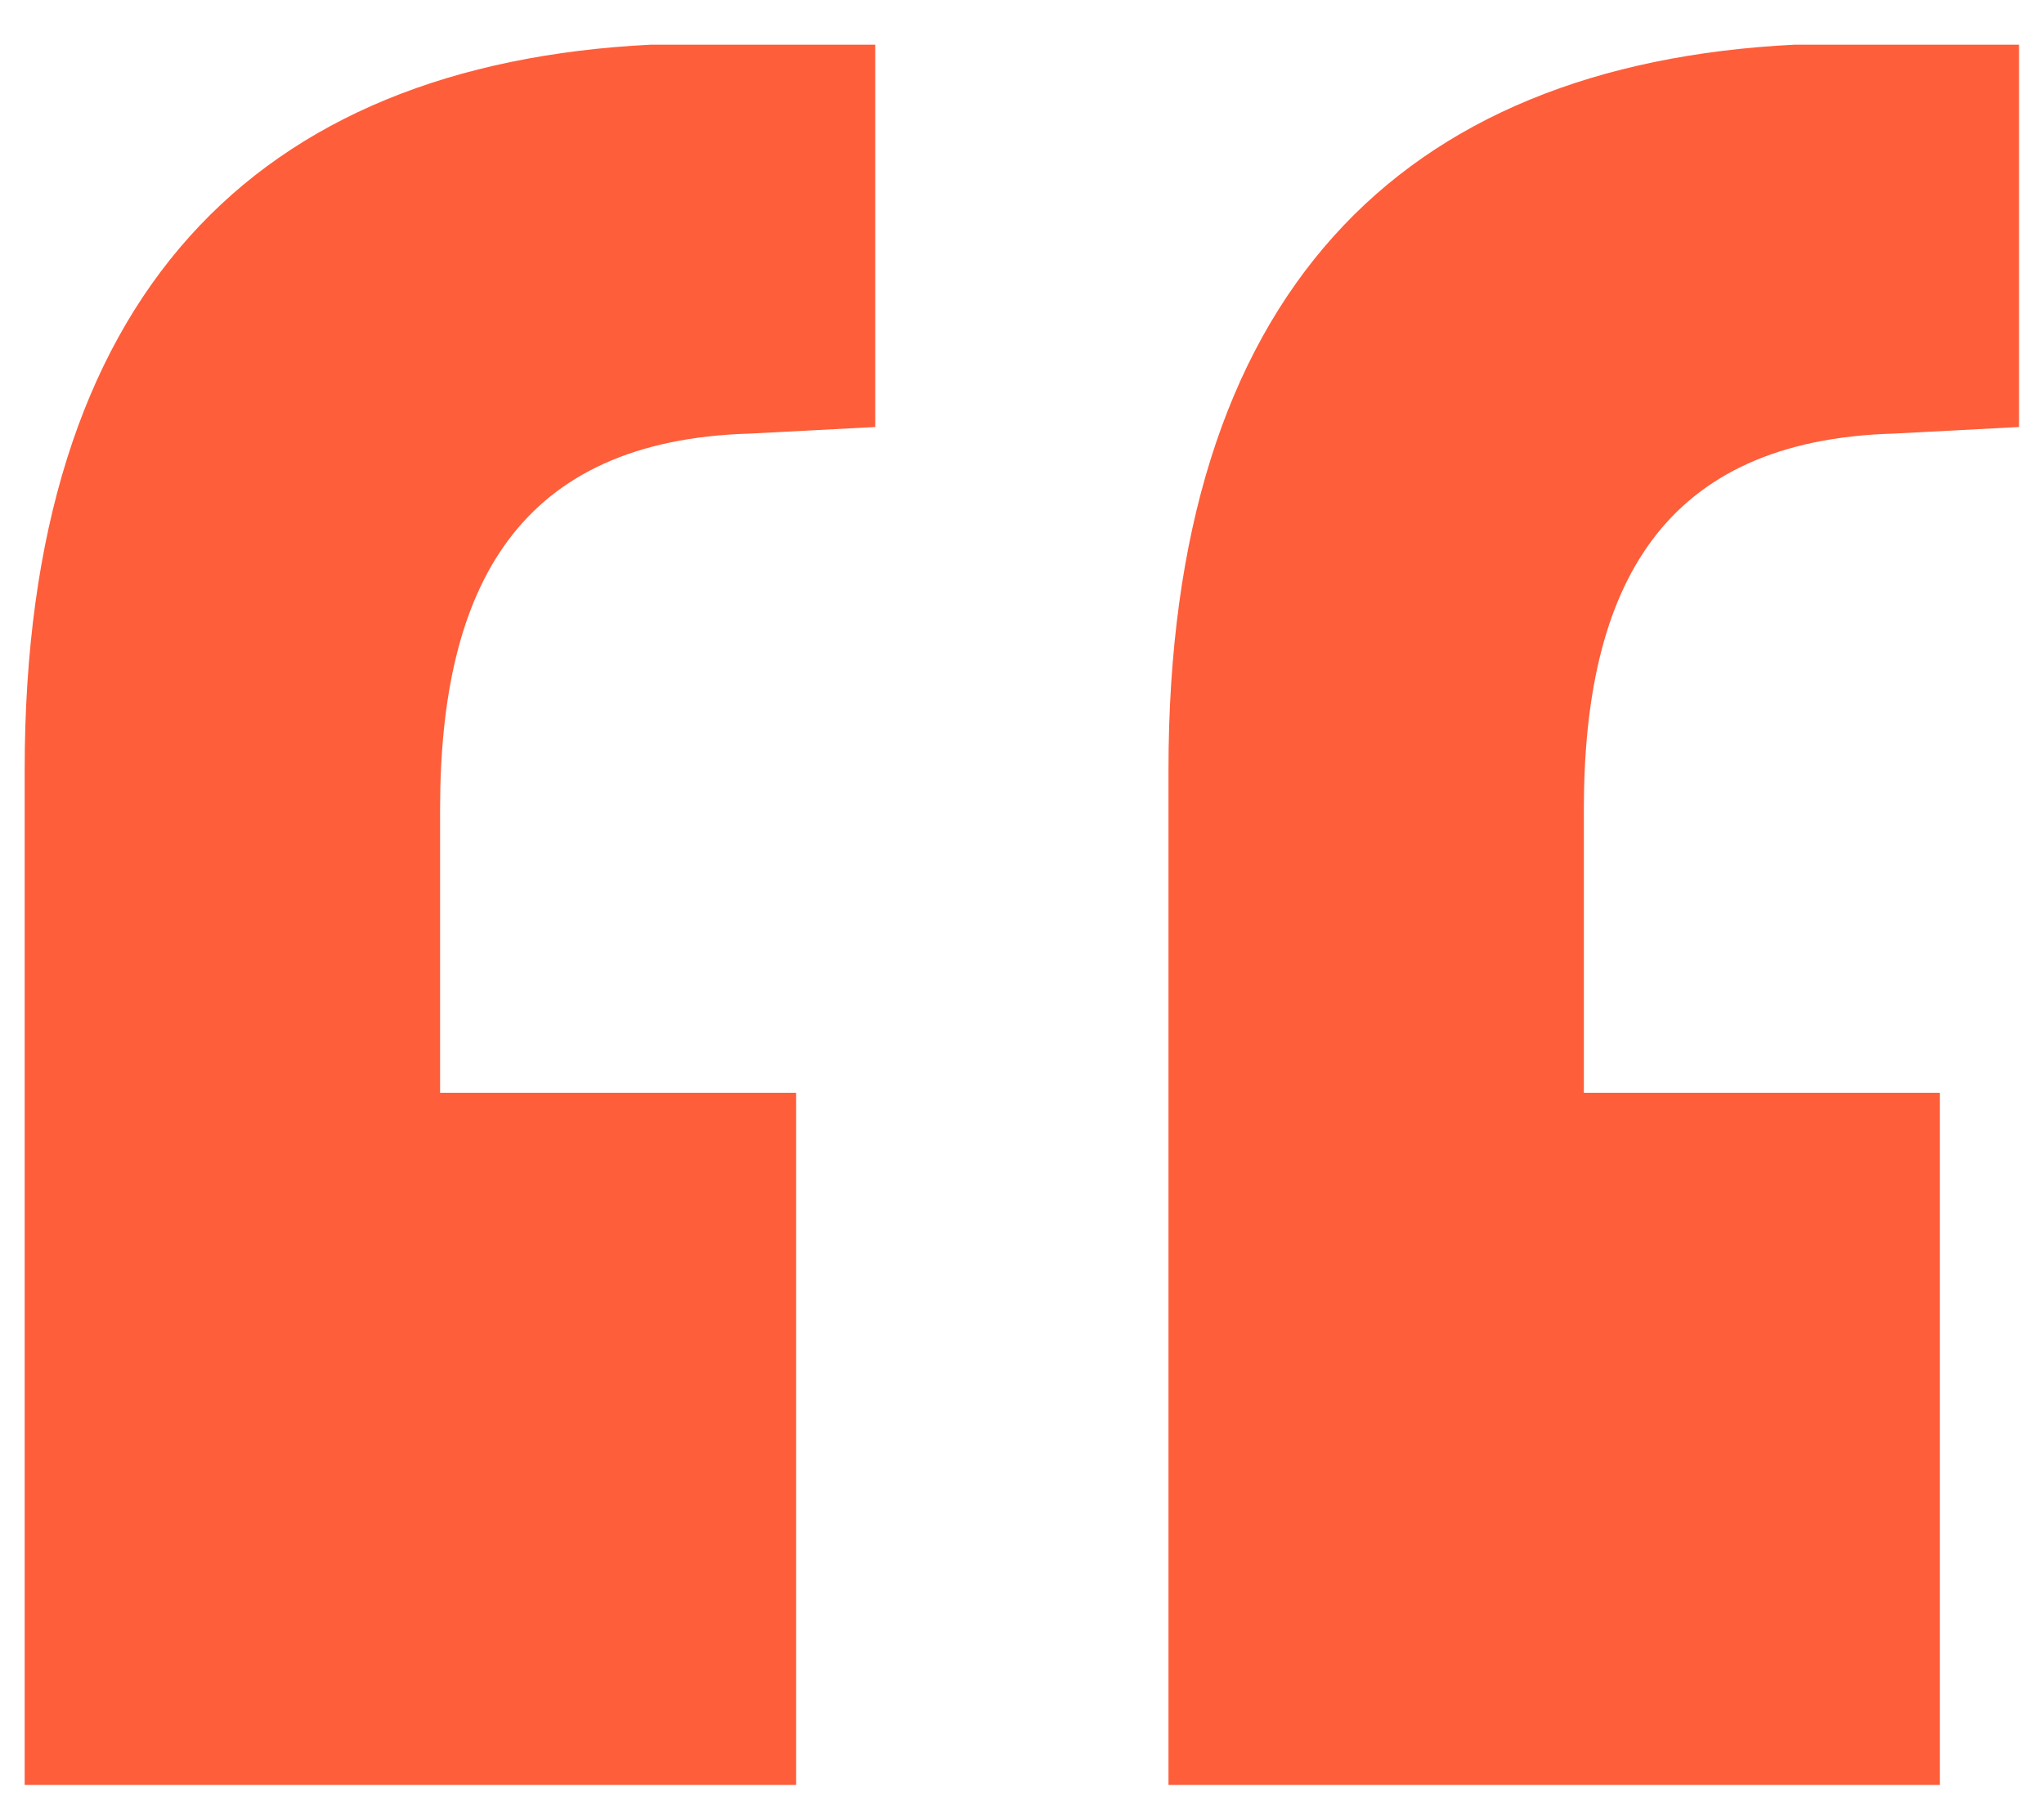
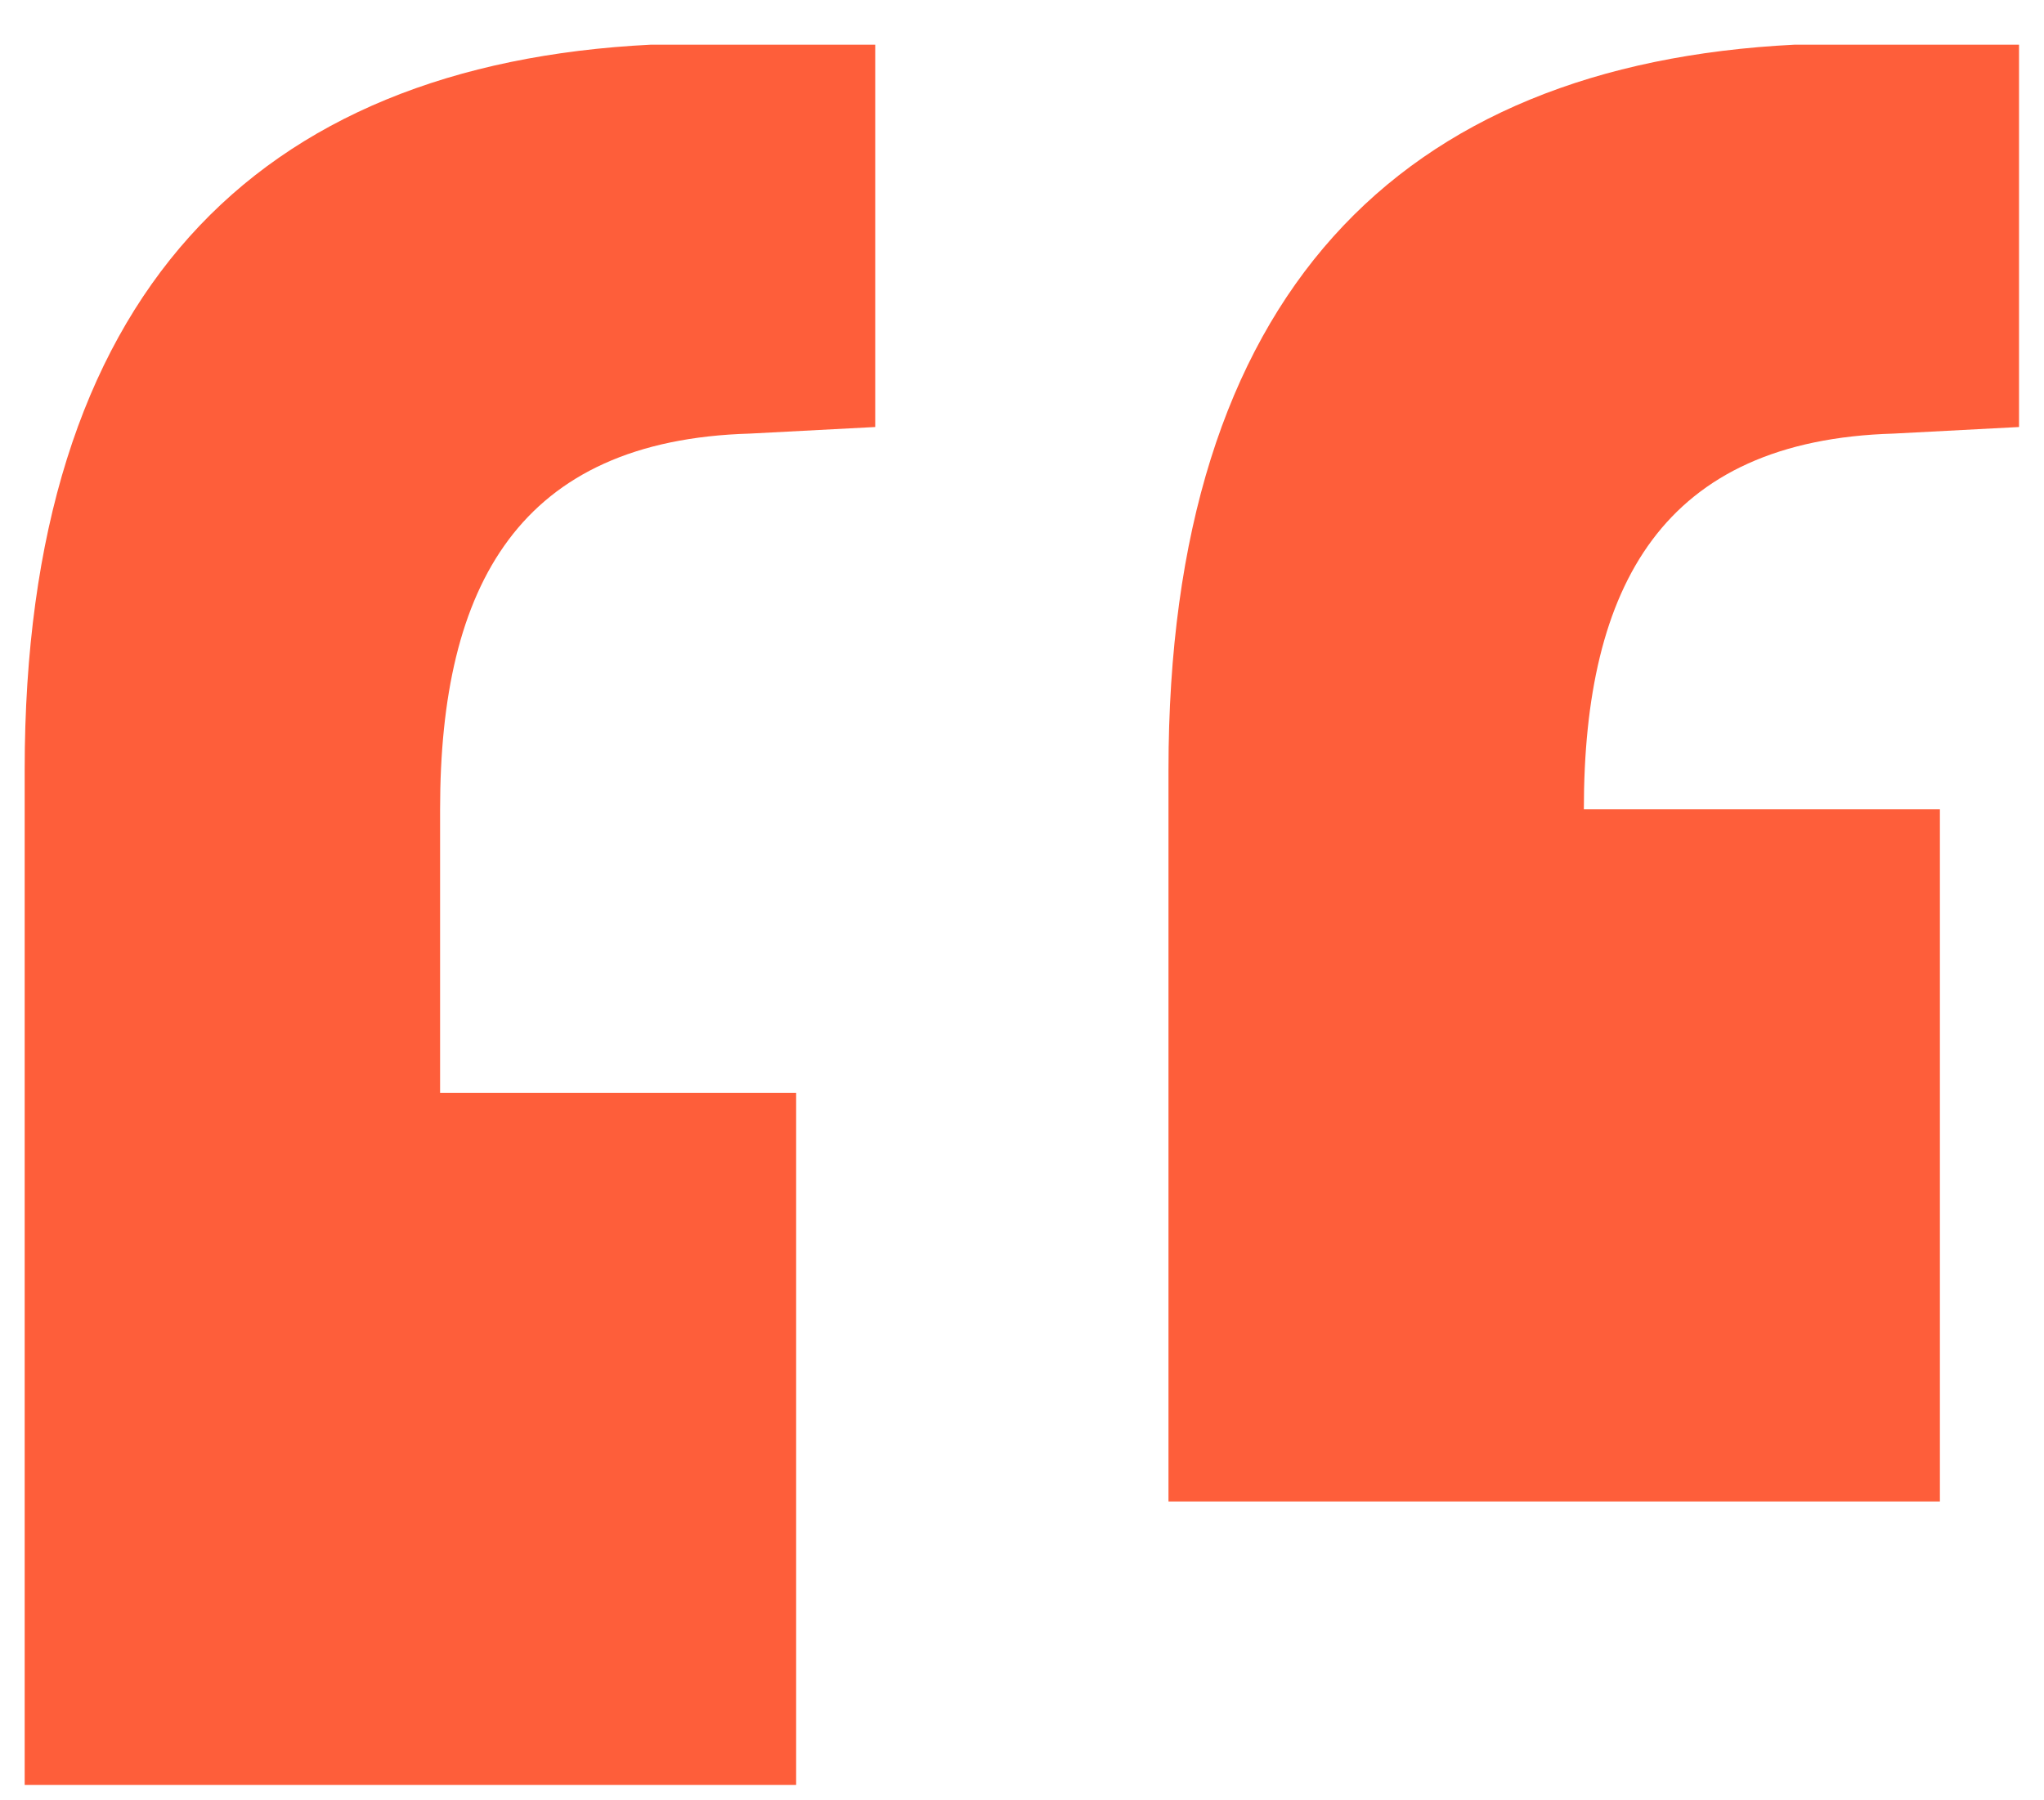
<svg xmlns="http://www.w3.org/2000/svg" width="42" height="37" fill="none">
-   <path fill="#FE5E3A" d="M41.487.918v7.858l-2.574.135c-4.742.136-6.368 3.116-6.368 7.722v5.826h7.316v14.225H24.01V15.82c0-9.754 4.74-14.496 12.87-14.902h4.606Zm-23.503 0v7.858l-2.574.135c-4.742.136-6.367 3.116-6.367 7.722v5.826h7.316v14.225H.507V15.82c0-9.754 4.741-14.496 12.87-14.902h4.606Z" />
+   <path fill="#FE5E3A" d="M41.487.918v7.858l-2.574.135c-4.742.136-6.368 3.116-6.368 7.722h7.316v14.225H24.01V15.82c0-9.754 4.74-14.496 12.87-14.902h4.606Zm-23.503 0v7.858l-2.574.135c-4.742.136-6.367 3.116-6.367 7.722v5.826h7.316v14.225H.507V15.82c0-9.754 4.741-14.496 12.87-14.902h4.606Z" />
</svg>